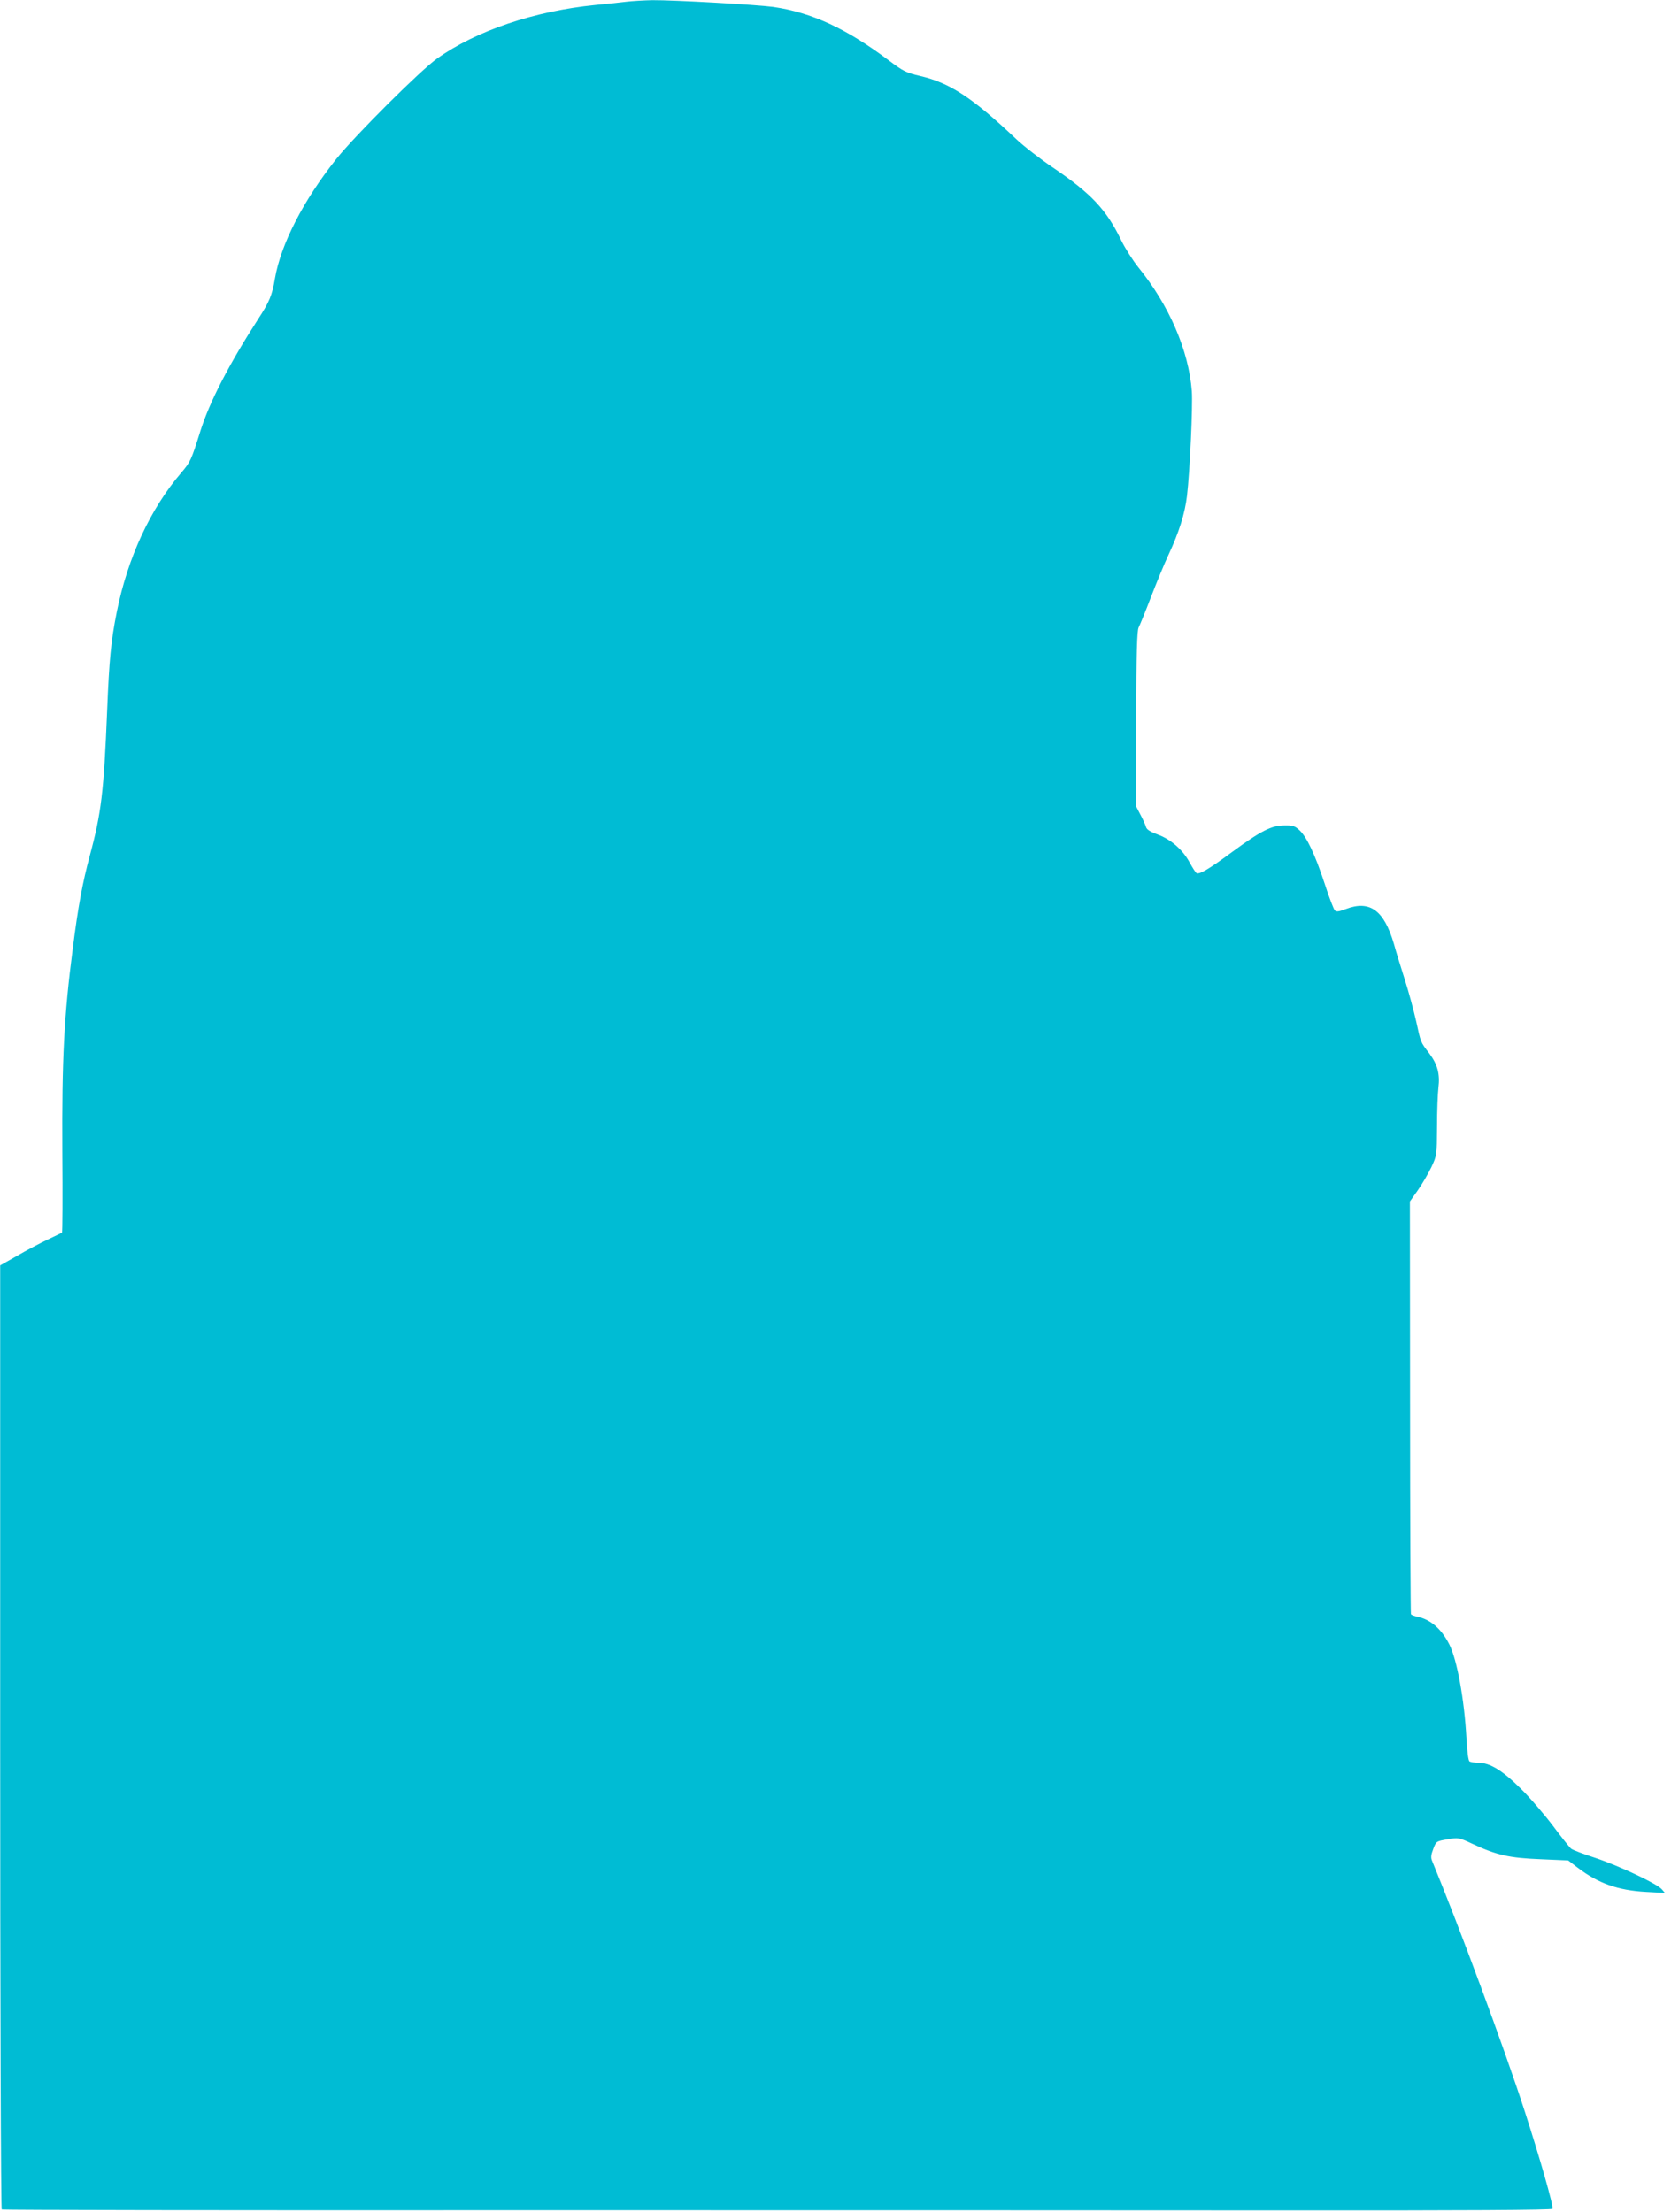
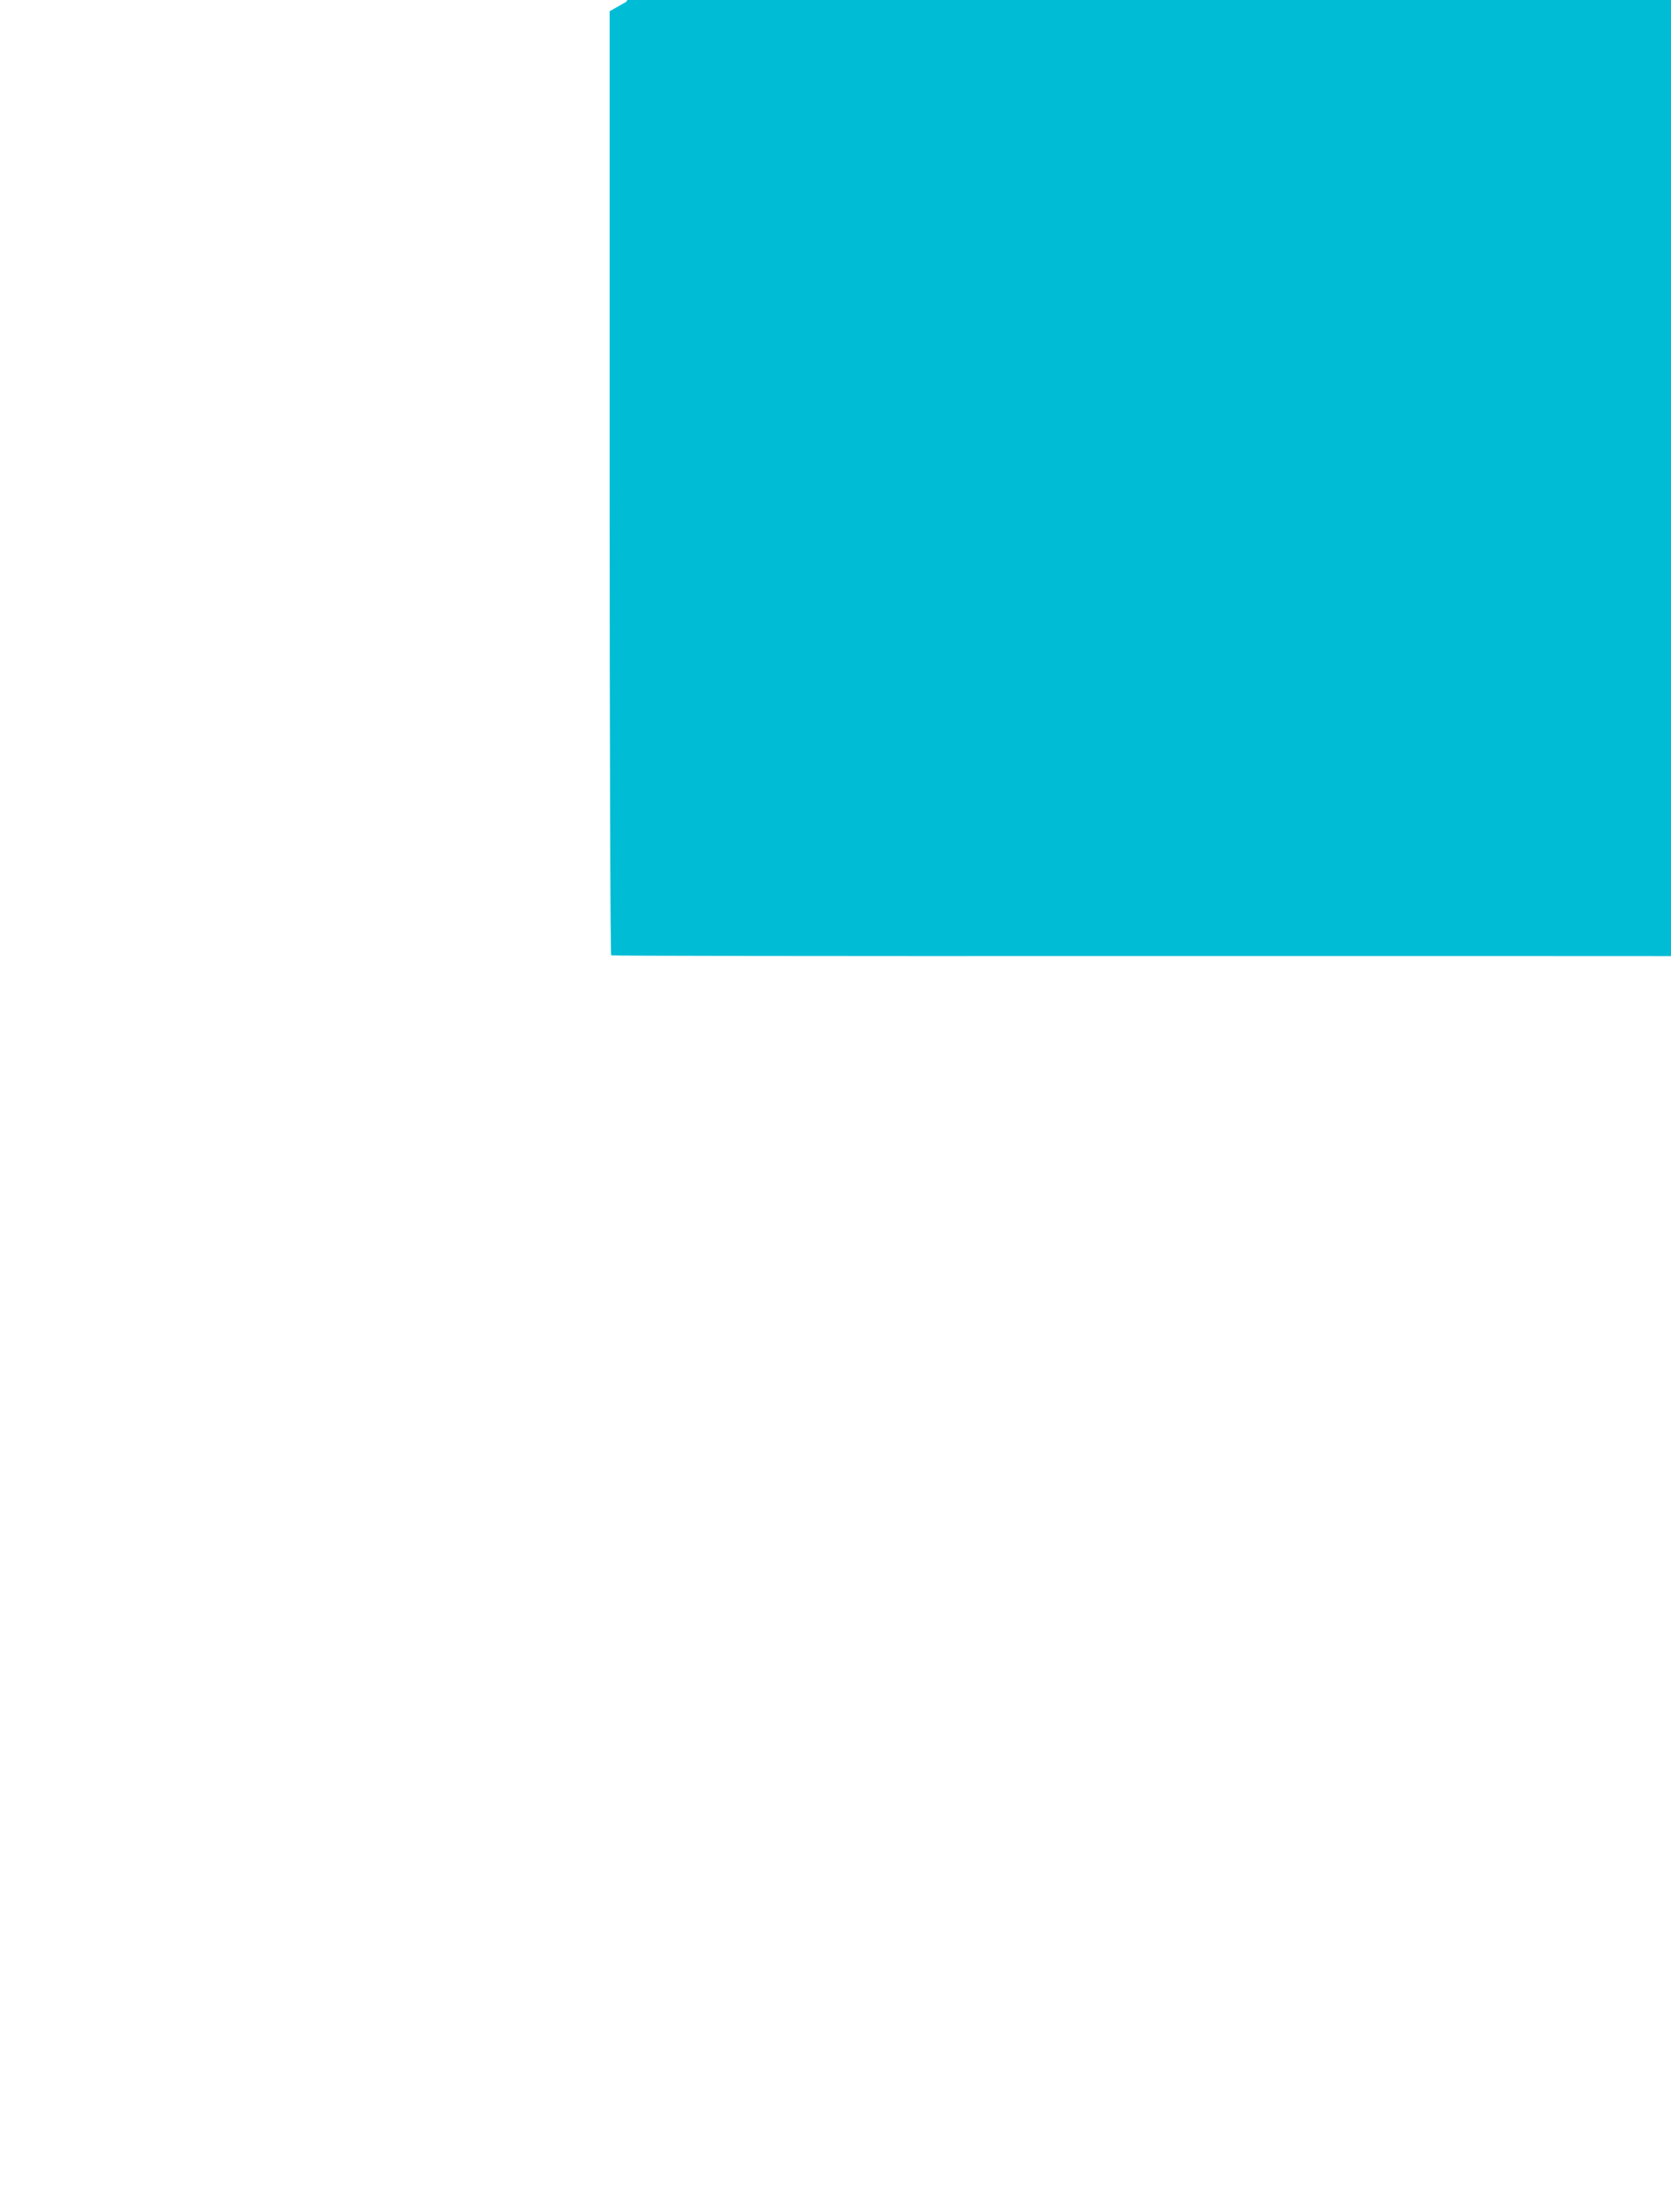
<svg xmlns="http://www.w3.org/2000/svg" version="1.0" width="967pt" height="1280pt" viewBox="0 0 967 1280" preserveAspectRatio="xMidYMid meet">
  <g transform="translate(0,1280) scale(0.1,-0.1)" fill="#00bcd4" stroke="none">
-     <path d="M3625 12790 c-33 -4 -114 -13 -180 -19 -353 -35 -690 -149 -916 -310 -98 -70 -475 -446 -583 -581 -190 -239 -321 -493 -355 -692 -16 -96 -32 -135 -97 -234 -169 -262 -281 -479 -334 -647 -53 -169 -58 -180 -110 -241 -180 -210 -311 -493 -374 -806 -34 -170 -44 -277 -56 -573 -19 -469 -34 -593 -100 -837 -42 -156 -68 -294 -99 -540 -50 -386 -63 -637 -60 -1172 2 -257 1 -469 -2 -470 -2 -2 -40 -20 -84 -41 -44 -21 -124 -63 -177 -94 l-97 -55 0 -2729 c0 -1500 4 -2731 9 -2734 4 -3 1306 -5 2891 -4 1586 0 3602 0 4480 -1 1106 -1 1599 2 1603 9 8 12 -74 297 -160 563 -122 376 -375 1058 -536 1449 -9 20 -7 36 6 70 17 45 18 45 82 56 64 11 65 11 147 -27 137 -64 212 -81 392 -88 l160 -7 55 -42 c119 -91 234 -131 395 -140 l110 -6 -19 22 c-30 33 -247 135 -385 181 -69 22 -131 46 -139 53 -8 6 -56 66 -105 132 -50 66 -133 163 -187 216 -106 105 -178 149 -244 149 -23 0 -46 4 -52 8 -7 4 -14 60 -18 137 -12 220 -54 452 -99 540 -45 89 -108 144 -184 160 -18 4 -35 10 -38 15 -2 4 -5 543 -5 1198 l-1 1190 46 65 c25 36 60 96 78 133 32 69 32 69 33 234 0 91 4 192 8 226 10 79 -5 135 -53 199 -52 68 -48 60 -76 187 -14 62 -43 169 -65 238 -22 69 -51 163 -64 210 -57 193 -139 253 -278 200 -42 -16 -55 -17 -64 -7 -6 6 -33 75 -58 153 -56 170 -103 269 -145 309 -28 26 -39 30 -89 29 -74 0 -137 -33 -302 -154 -135 -100 -191 -132 -206 -122 -6 4 -23 31 -39 60 -40 75 -109 135 -185 163 -44 16 -64 29 -68 43 -3 12 -17 43 -32 71 l-26 50 1 505 c1 386 5 511 14 529 7 13 39 91 71 175 32 83 78 195 103 248 59 126 94 236 106 339 17 143 34 523 28 605 -18 237 -132 499 -311 719 -31 39 -75 108 -98 155 -85 177 -174 271 -397 422 -74 50 -169 124 -210 163 -254 240 -384 325 -555 365 -82 19 -98 27 -182 90 -244 184 -447 278 -670 310 -97 13 -575 40 -699 39 -49 -1 -117 -5 -150 -9z" />
+     <path d="M3625 12790 l-97 -55 0 -2729 c0 -1500 4 -2731 9 -2734 4 -3 1306 -5 2891 -4 1586 0 3602 0 4480 -1 1106 -1 1599 2 1603 9 8 12 -74 297 -160 563 -122 376 -375 1058 -536 1449 -9 20 -7 36 6 70 17 45 18 45 82 56 64 11 65 11 147 -27 137 -64 212 -81 392 -88 l160 -7 55 -42 c119 -91 234 -131 395 -140 l110 -6 -19 22 c-30 33 -247 135 -385 181 -69 22 -131 46 -139 53 -8 6 -56 66 -105 132 -50 66 -133 163 -187 216 -106 105 -178 149 -244 149 -23 0 -46 4 -52 8 -7 4 -14 60 -18 137 -12 220 -54 452 -99 540 -45 89 -108 144 -184 160 -18 4 -35 10 -38 15 -2 4 -5 543 -5 1198 l-1 1190 46 65 c25 36 60 96 78 133 32 69 32 69 33 234 0 91 4 192 8 226 10 79 -5 135 -53 199 -52 68 -48 60 -76 187 -14 62 -43 169 -65 238 -22 69 -51 163 -64 210 -57 193 -139 253 -278 200 -42 -16 -55 -17 -64 -7 -6 6 -33 75 -58 153 -56 170 -103 269 -145 309 -28 26 -39 30 -89 29 -74 0 -137 -33 -302 -154 -135 -100 -191 -132 -206 -122 -6 4 -23 31 -39 60 -40 75 -109 135 -185 163 -44 16 -64 29 -68 43 -3 12 -17 43 -32 71 l-26 50 1 505 c1 386 5 511 14 529 7 13 39 91 71 175 32 83 78 195 103 248 59 126 94 236 106 339 17 143 34 523 28 605 -18 237 -132 499 -311 719 -31 39 -75 108 -98 155 -85 177 -174 271 -397 422 -74 50 -169 124 -210 163 -254 240 -384 325 -555 365 -82 19 -98 27 -182 90 -244 184 -447 278 -670 310 -97 13 -575 40 -699 39 -49 -1 -117 -5 -150 -9z" />
  </g>
</svg>